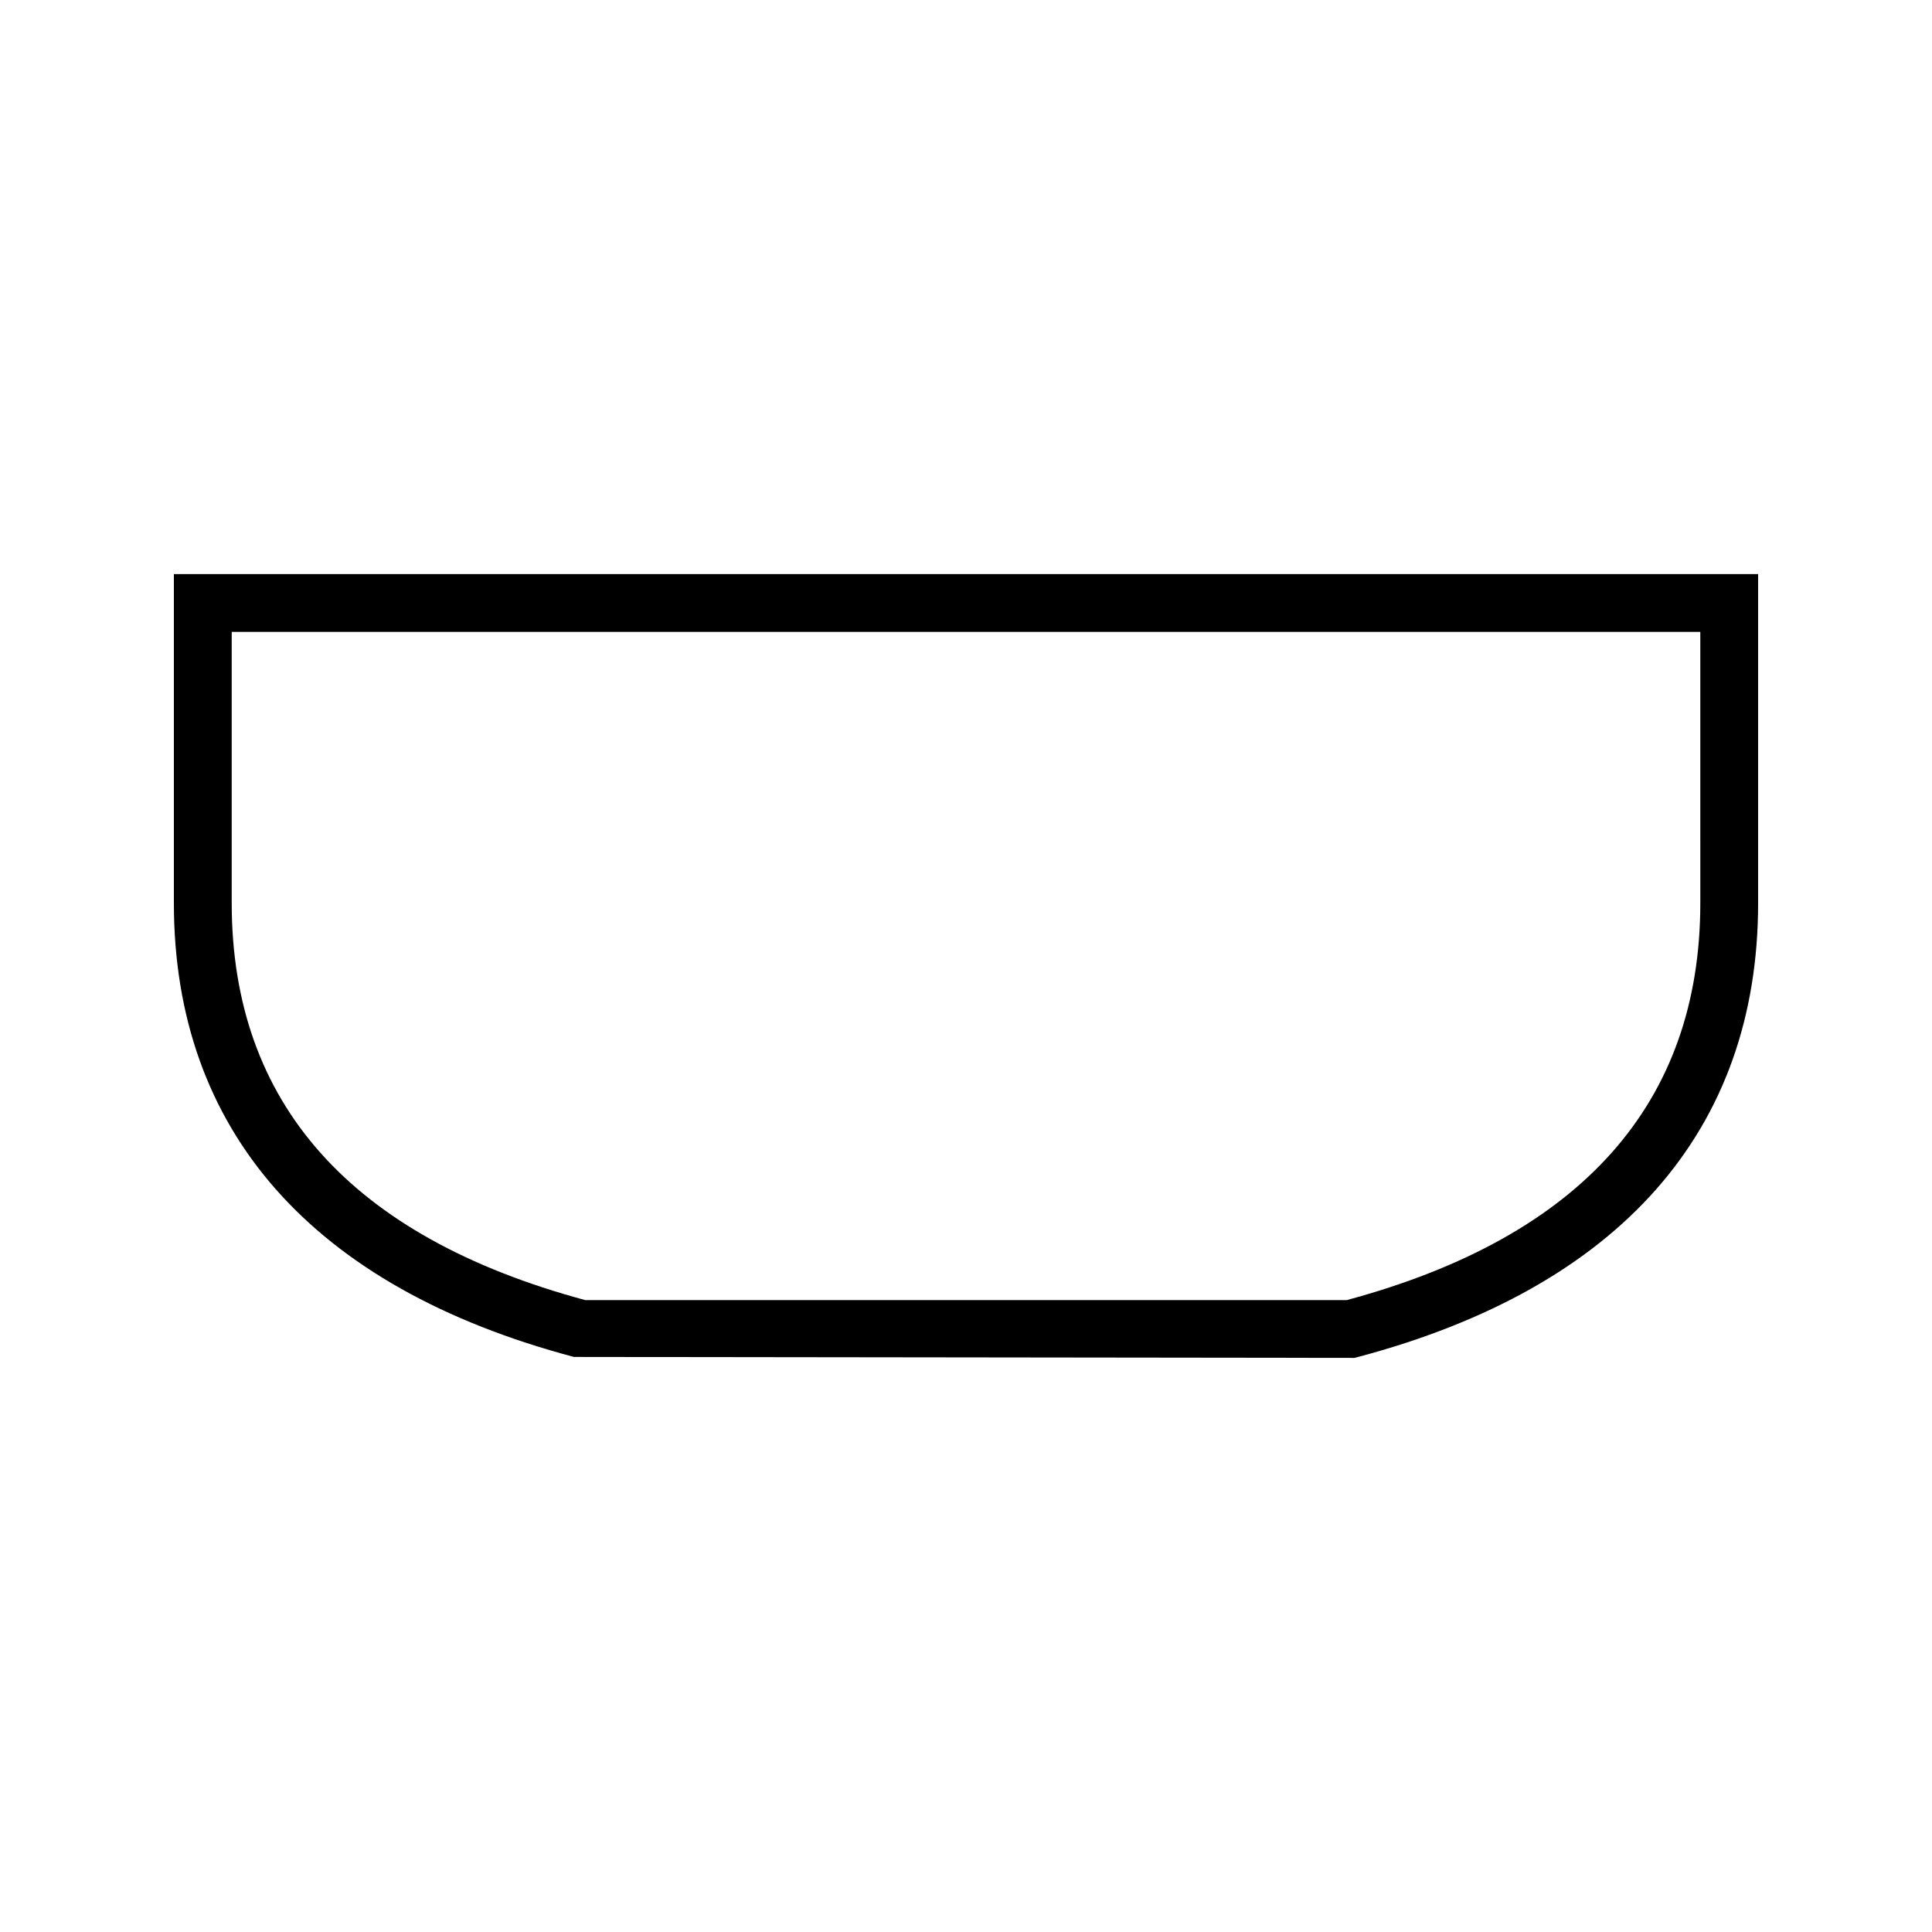
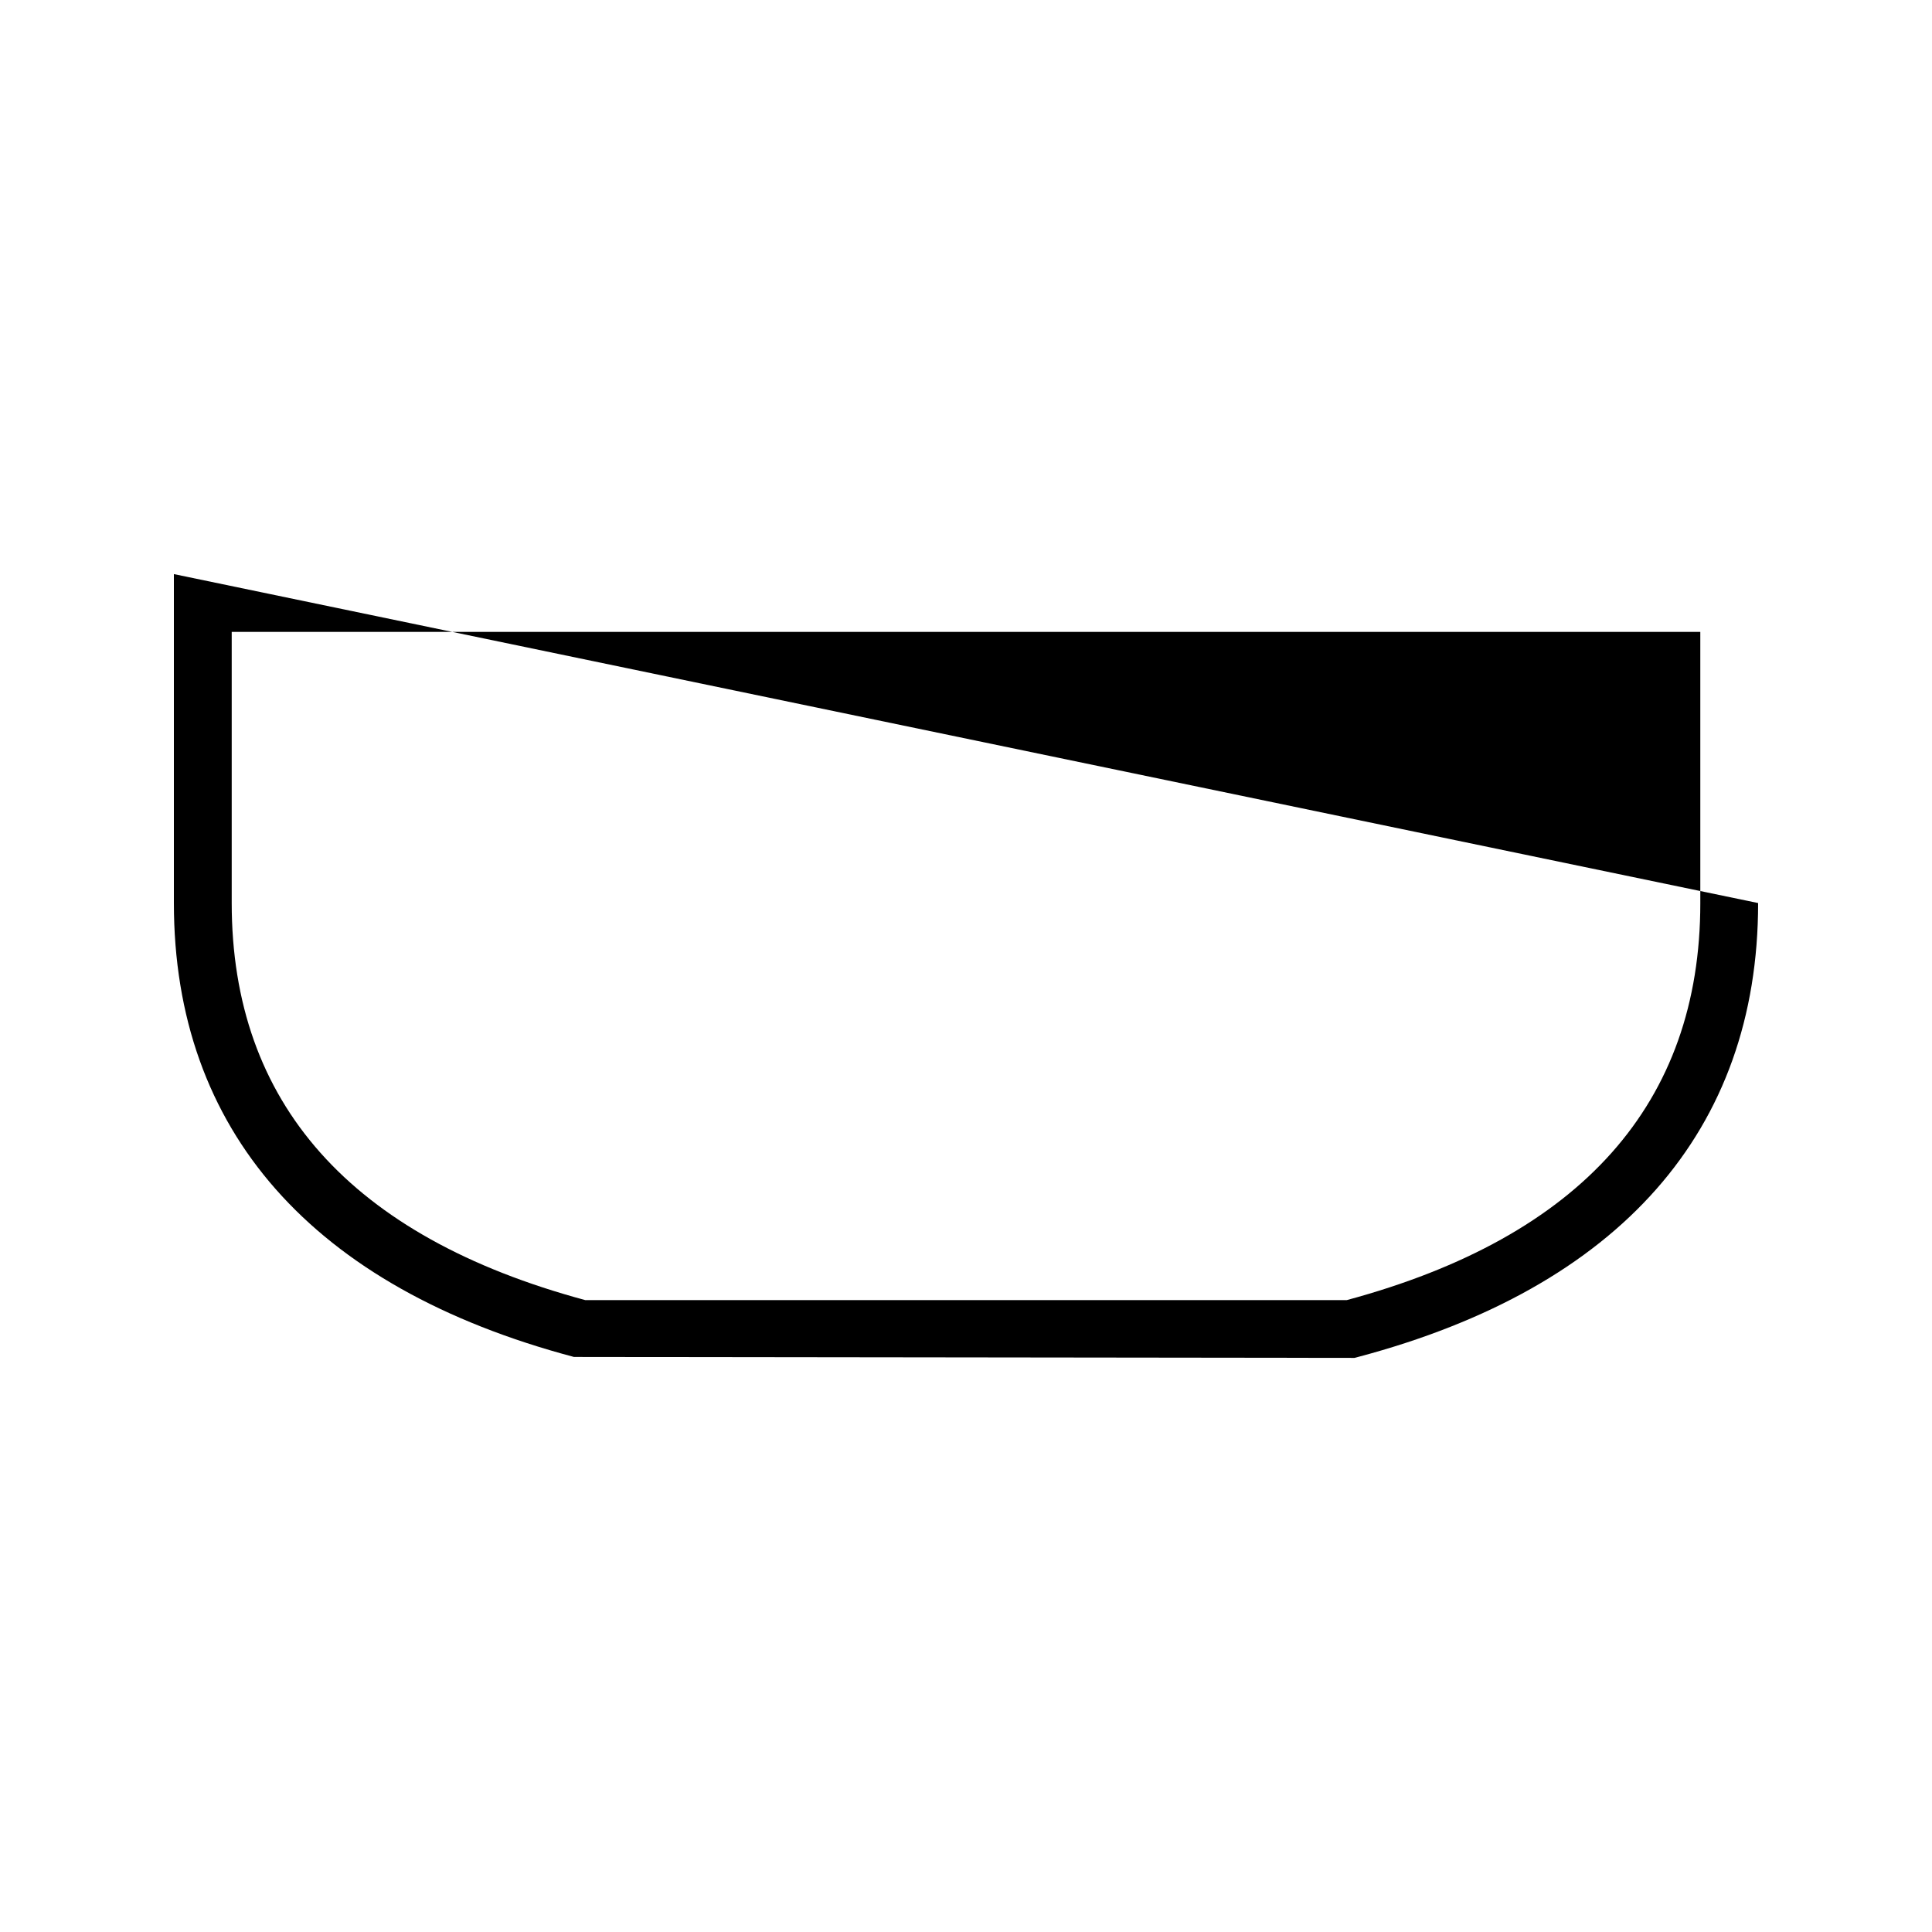
<svg xmlns="http://www.w3.org/2000/svg" fill="#000000" width="800px" height="800px" version="1.1" viewBox="144 144 512 512">
-   <path d="m190.08 296.14v87.176c0 60.27 36.656 101.87 106.02 120.29l206.85 0.25 0.961-0.25c69.355-18.422 106.01-60.016 106.01-120.29v-87.176zm404.52 87.176c0 53.043-31.516 88.449-93.672 105.22h-201.85c-62.141-16.773-93.672-52.176-93.672-105.22v-71.852h389.19z" />
+   <path d="m190.08 296.14v87.176c0 60.27 36.656 101.87 106.02 120.29l206.85 0.25 0.961-0.25c69.355-18.422 106.01-60.016 106.01-120.29zm404.52 87.176c0 53.043-31.516 88.449-93.672 105.22h-201.85c-62.141-16.773-93.672-52.176-93.672-105.22v-71.852h389.19z" />
</svg>